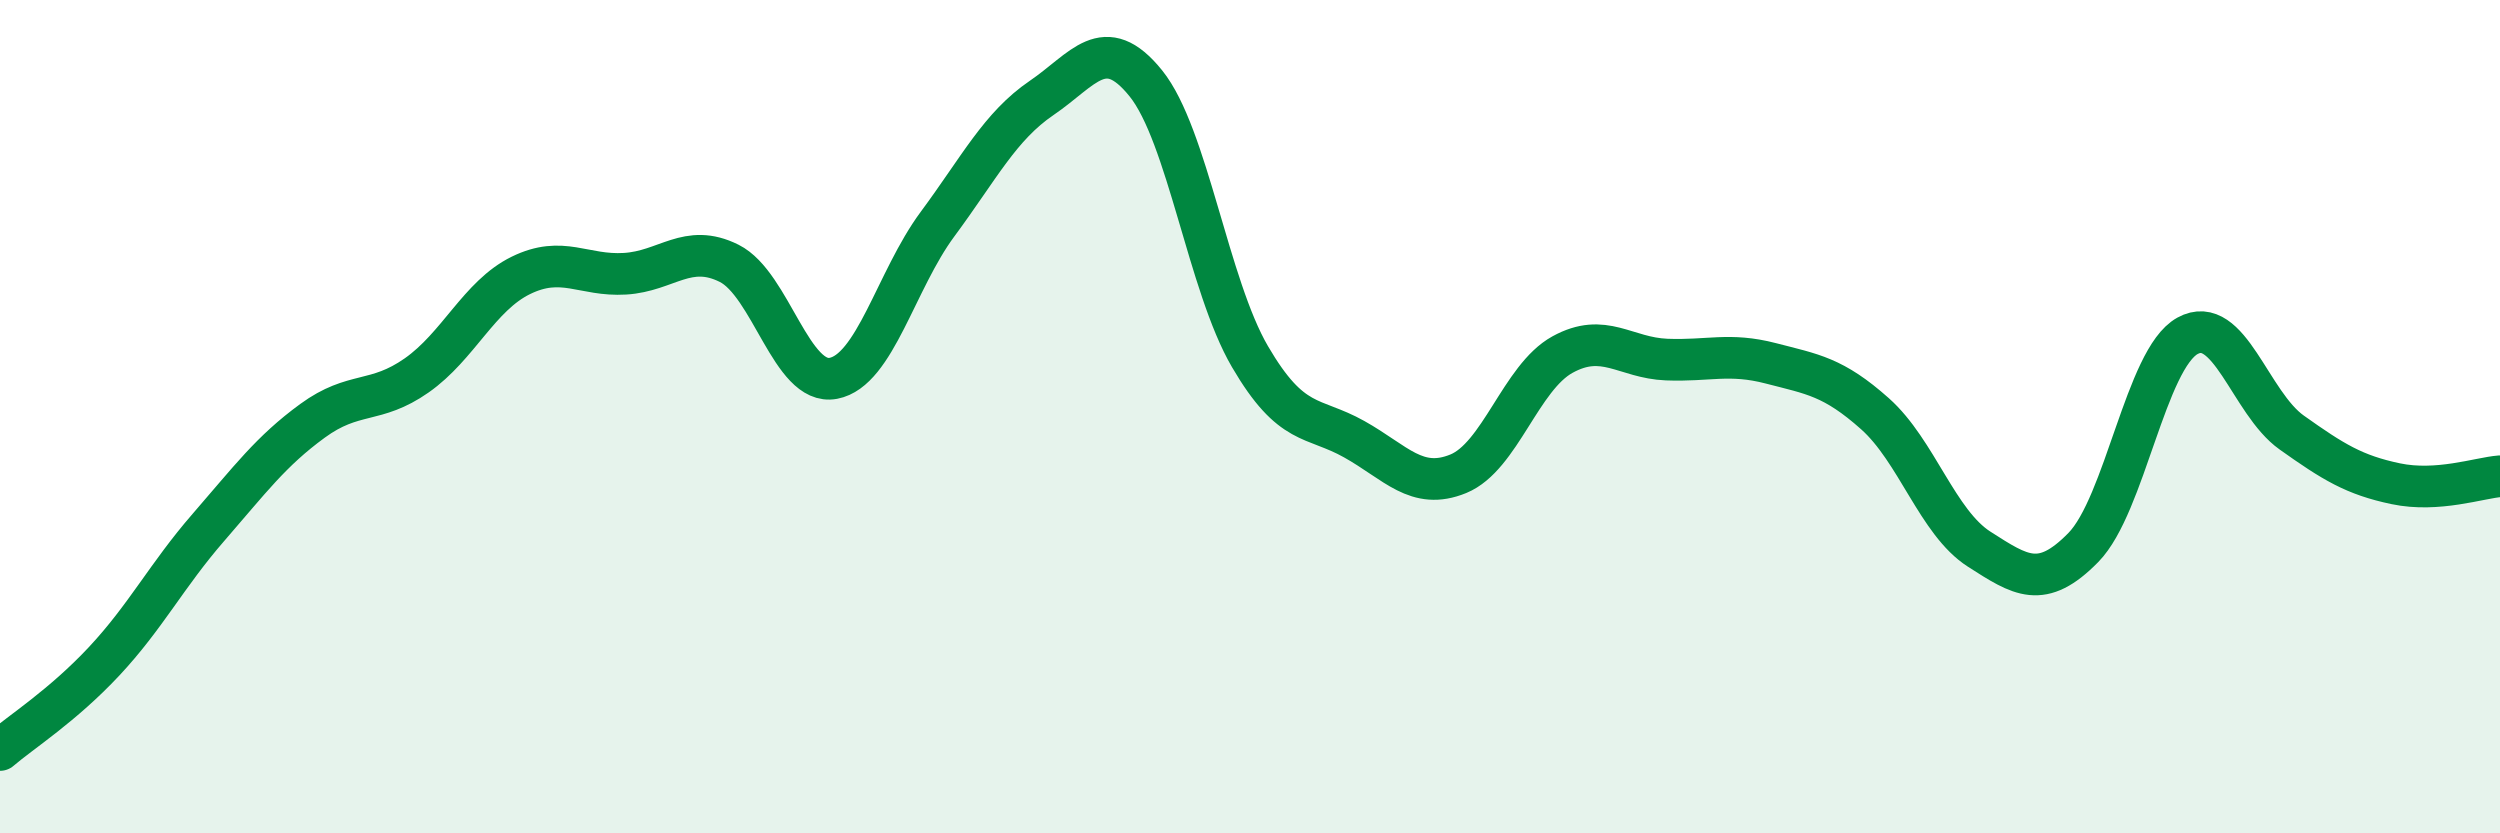
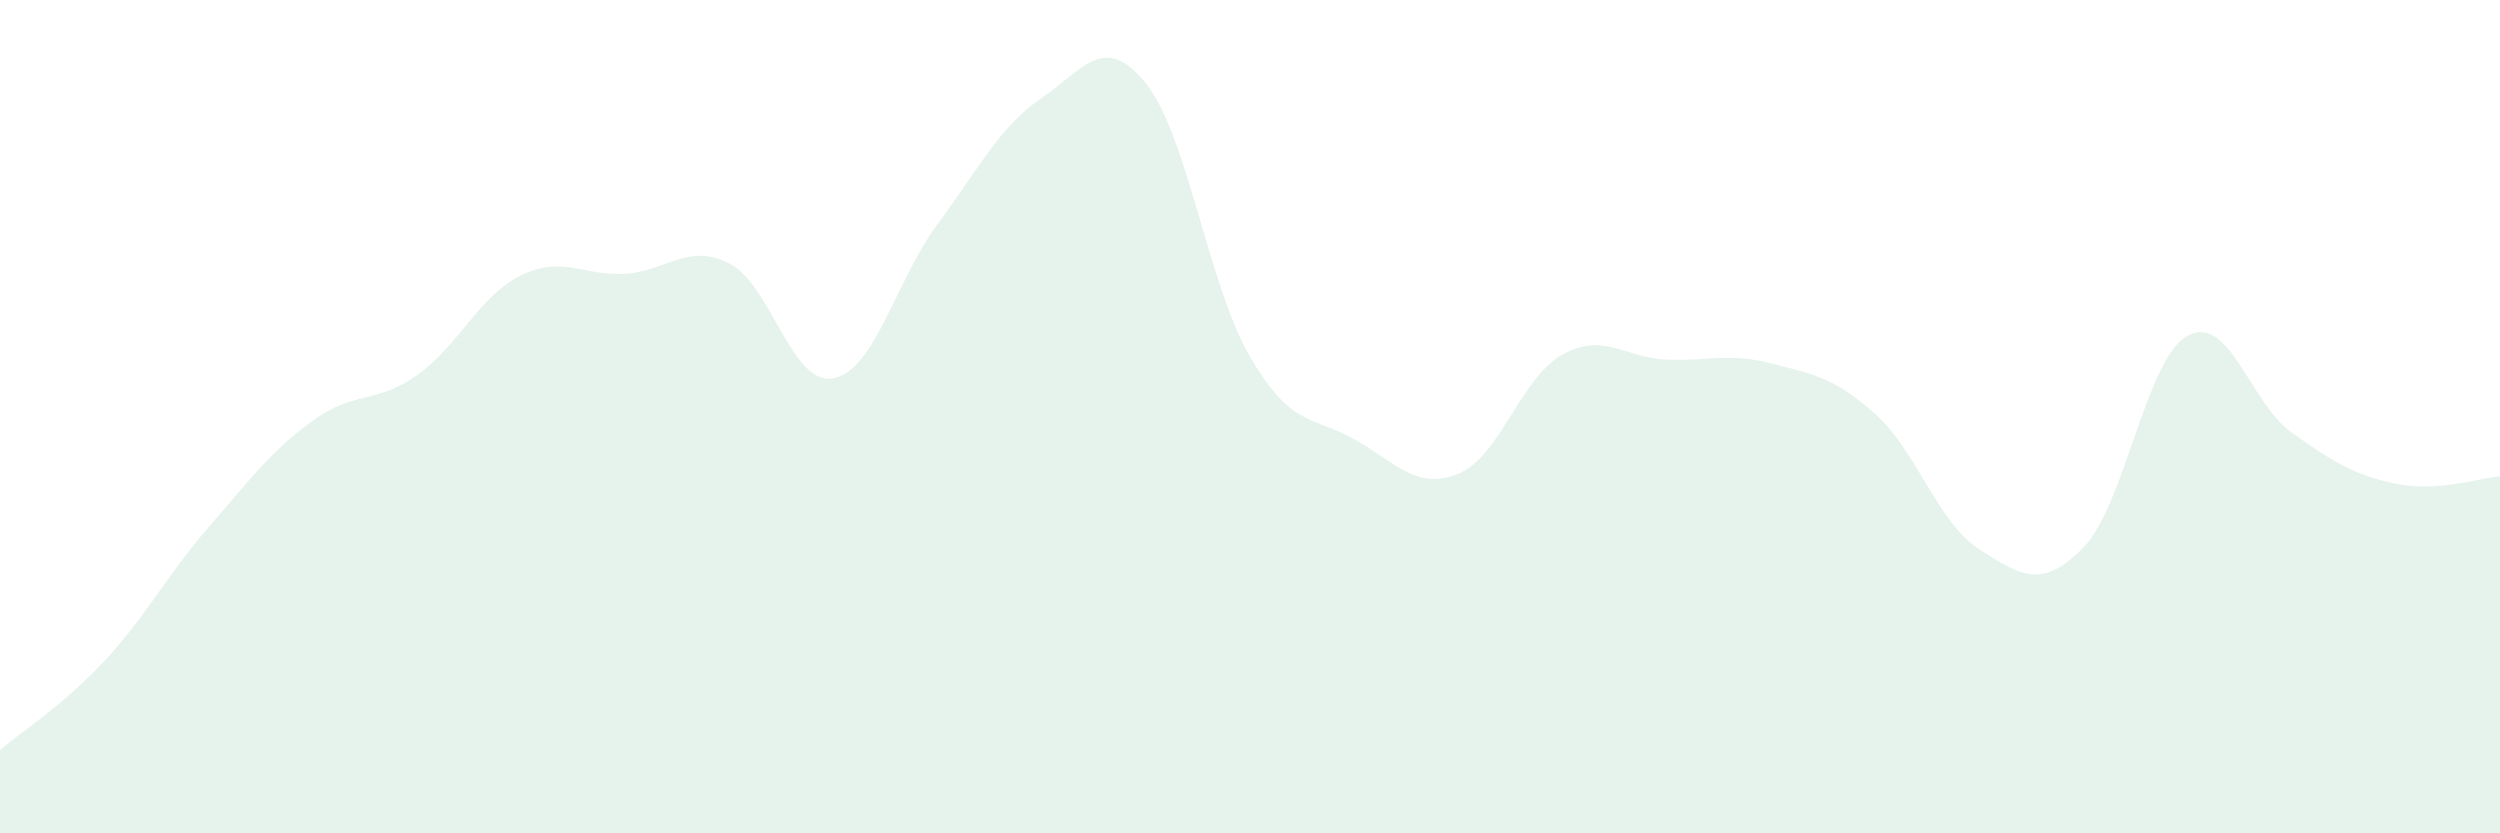
<svg xmlns="http://www.w3.org/2000/svg" width="60" height="20" viewBox="0 0 60 20">
  <path d="M 0,18 C 0.5,17.57 1.5,16.94 2.5,15.87 C 3.5,14.8 4,13.81 5,12.66 C 6,11.51 6.5,10.83 7.5,10.1 C 8.5,9.37 9,9.71 10,9.01 C 11,8.31 11.5,7.1 12.5,6.61 C 13.5,6.12 14,6.63 15,6.57 C 16,6.51 16.5,5.82 17.5,6.32 C 18.5,6.82 19,9.27 20,9.08 C 21,8.89 21.5,6.73 22.5,5.38 C 23.5,4.03 24,3.03 25,2.35 C 26,1.67 26.5,0.76 27.5,2 C 28.5,3.24 29,6.85 30,8.56 C 31,10.27 31.5,9.98 32.5,10.54 C 33.5,11.1 34,11.78 35,11.37 C 36,10.96 36.5,9.06 37.5,8.51 C 38.5,7.96 39,8.59 40,8.63 C 41,8.67 41.5,8.46 42.5,8.72 C 43.5,8.98 44,9.04 45,9.93 C 46,10.82 46.5,12.54 47.5,13.18 C 48.5,13.82 49,14.16 50,13.14 C 51,12.12 51.5,8.61 52.5,8.06 C 53.5,7.51 54,9.67 55,10.38 C 56,11.09 56.5,11.4 57.5,11.61 C 58.5,11.82 59.5,11.47 60,11.43L60 20L0 20Z" fill="#008740" opacity="0.1" stroke-linecap="round" stroke-linejoin="round" />
-   <path d="M 0,18 C 0.5,17.57 1.5,16.94 2.5,15.87 C 3.5,14.8 4,13.81 5,12.66 C 6,11.51 6.5,10.83 7.5,10.1 C 8.5,9.37 9,9.71 10,9.01 C 11,8.31 11.5,7.1 12.5,6.61 C 13.5,6.12 14,6.63 15,6.57 C 16,6.51 16.5,5.82 17.5,6.32 C 18.5,6.82 19,9.27 20,9.08 C 21,8.89 21.5,6.73 22.5,5.38 C 23.5,4.03 24,3.03 25,2.35 C 26,1.67 26.5,0.76 27.5,2 C 28.5,3.24 29,6.85 30,8.56 C 31,10.27 31.5,9.98 32.5,10.54 C 33.5,11.1 34,11.78 35,11.37 C 36,10.96 36.5,9.06 37.5,8.51 C 38.5,7.96 39,8.59 40,8.63 C 41,8.67 41.5,8.46 42.5,8.72 C 43.5,8.98 44,9.04 45,9.93 C 46,10.82 46.5,12.54 47.5,13.18 C 48.5,13.82 49,14.16 50,13.14 C 51,12.12 51.5,8.61 52.5,8.06 C 53.5,7.51 54,9.67 55,10.38 C 56,11.09 56.5,11.4 57.5,11.61 C 58.5,11.82 59.5,11.47 60,11.43" stroke="#008740" stroke-width="1" fill="none" stroke-linecap="round" stroke-linejoin="round" />
</svg>